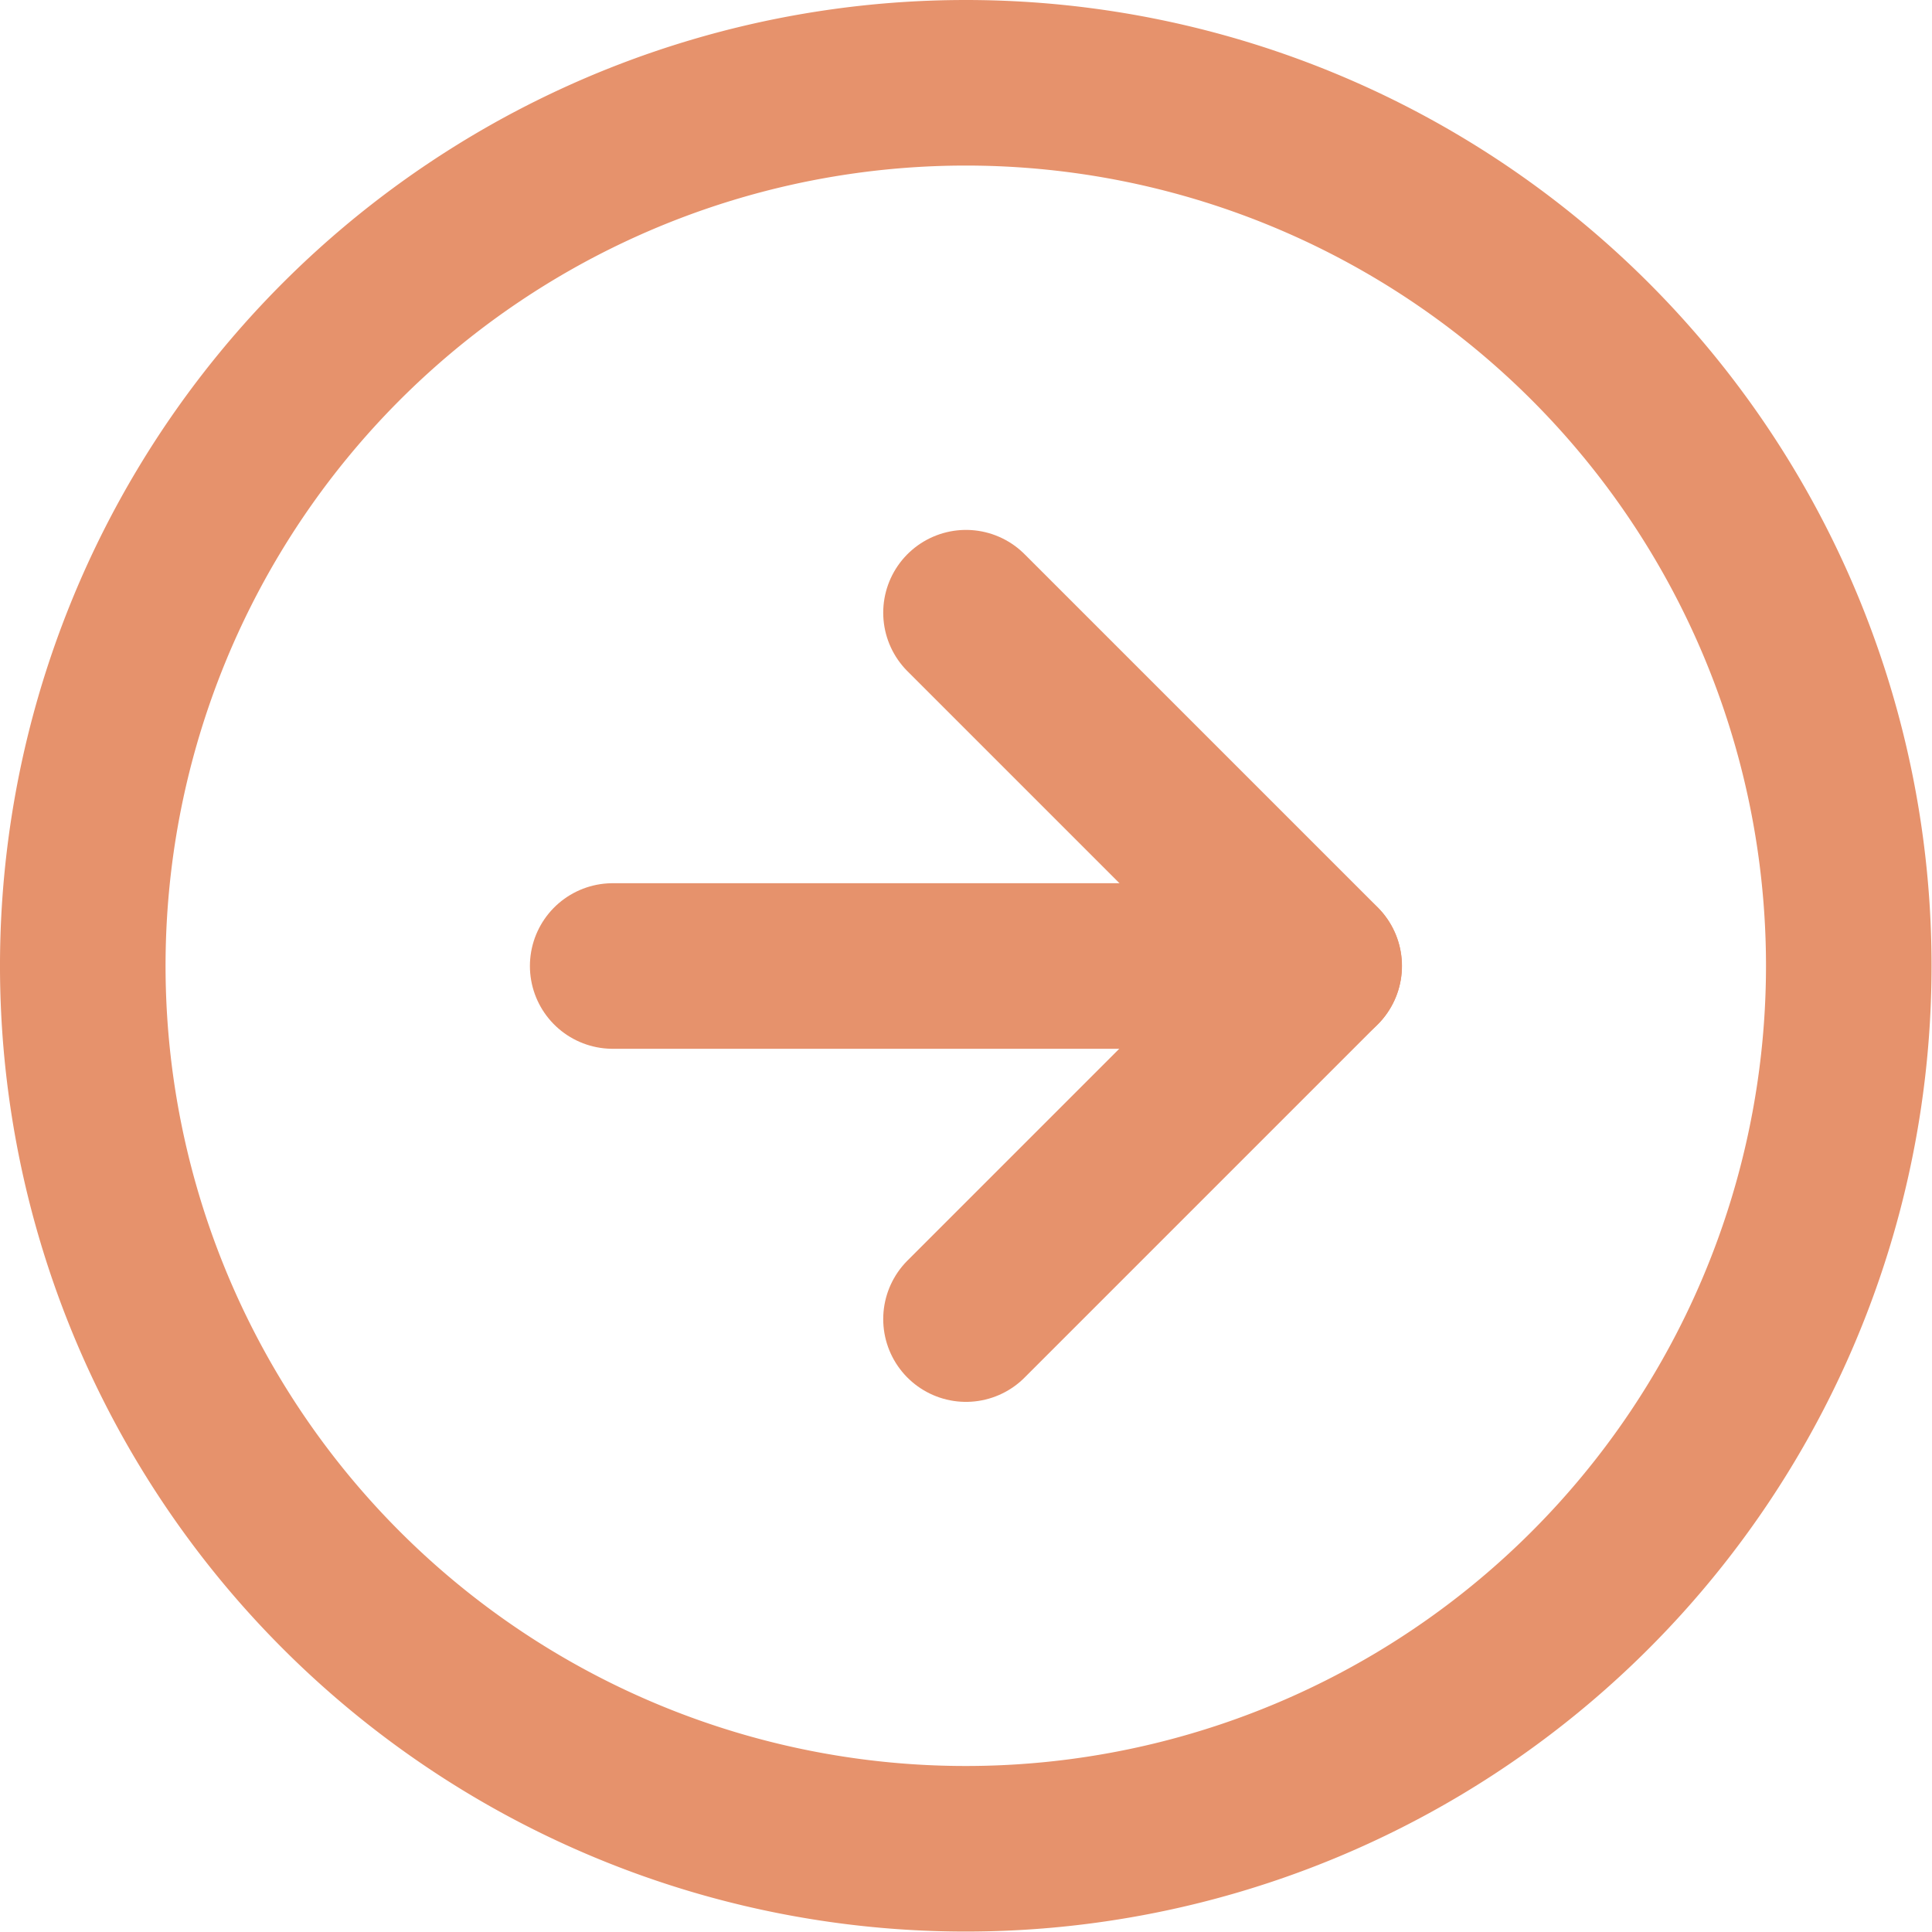
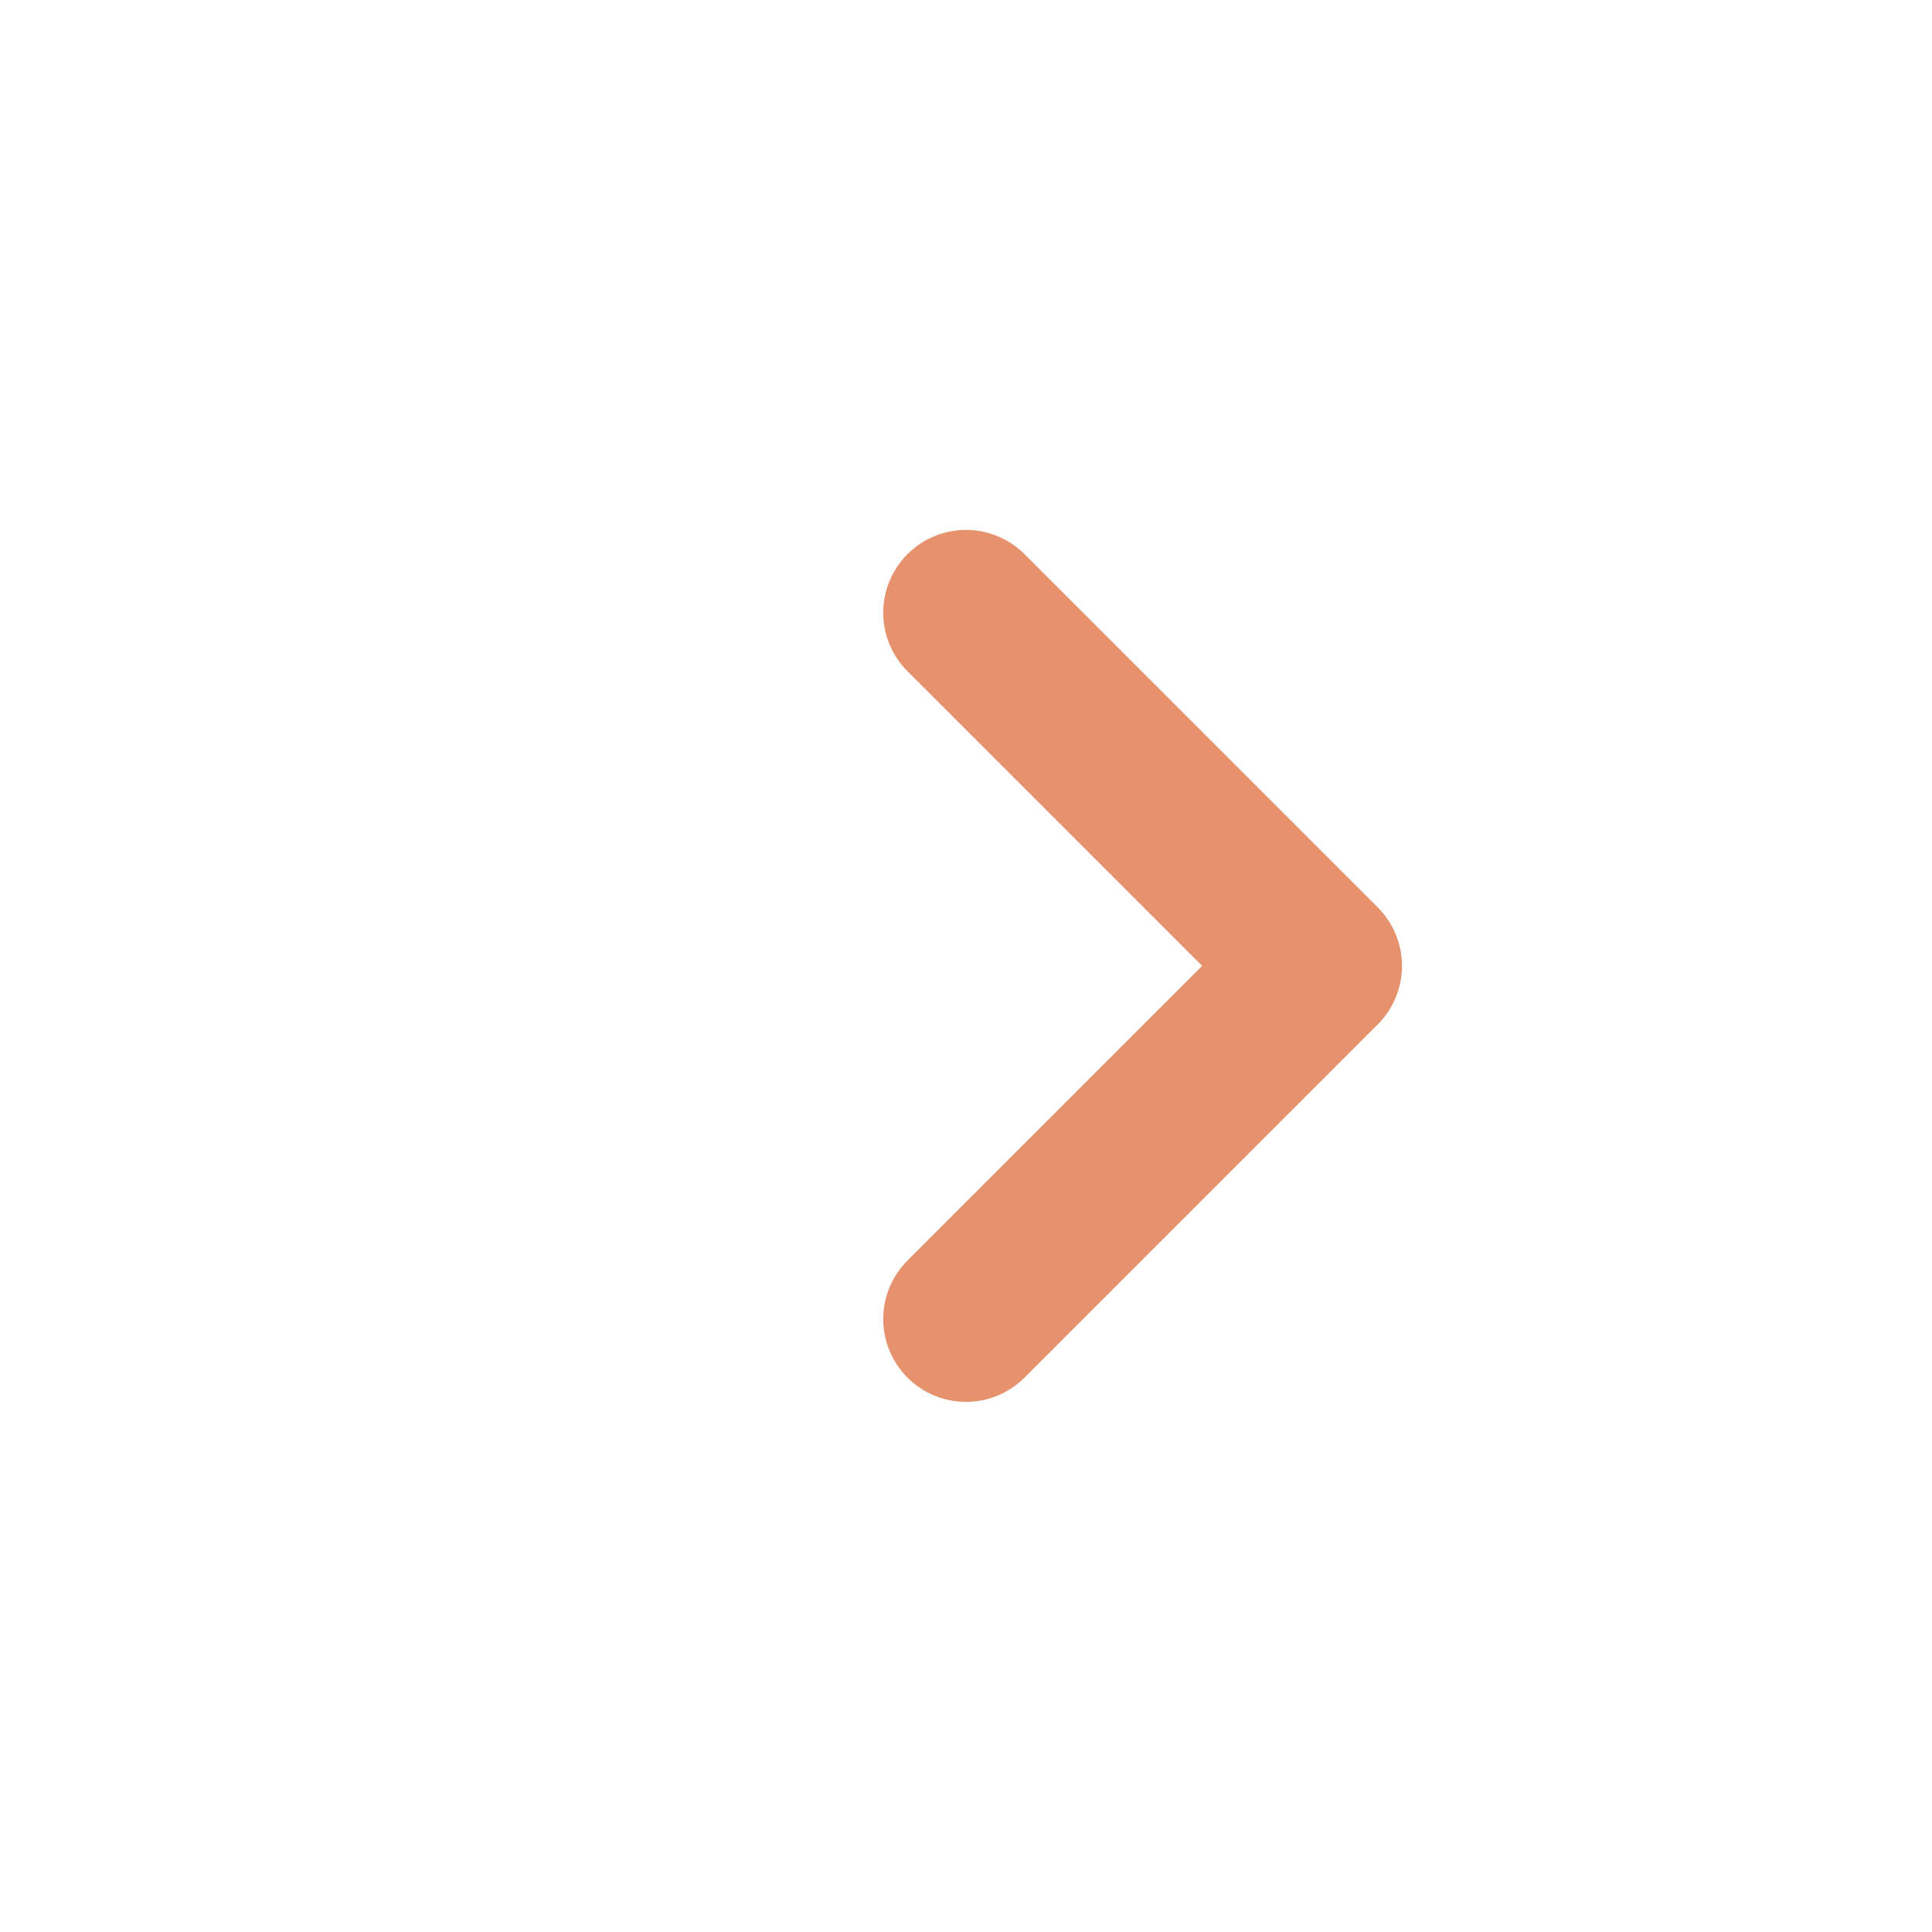
<svg xmlns="http://www.w3.org/2000/svg" width="17.504" height="17.504" viewBox="0 0 17.504 17.504">
  <defs>
    <style>
            .prefix__cls-1{fill:none;stroke:#e6926c;stroke-linecap:round;stroke-linejoin:round;stroke-width:1.5px}
        </style>
  </defs>
  <g id="prefix__Group_5" data-name="Group 5" transform="translate(-1161.75 -2189.25)">
    <g id="prefix__Group_4" data-name="Group 4" transform="rotate(-90 995.752 1691.252)">
      <g id="prefix__Icon_feather-arrow-right-circle" data-name="Icon feather-arrow-right-circle" transform="rotate(90 -680.498 1177.502)">
-         <path id="prefix__Path_4" d="M16 8a8 8 0 1 1-8-8 8 8 0 0 1 8 8z" class="prefix__cls-1" data-name="Path 4" />
        <path id="prefix__Path_5" d="M0 6.4l3.2-3.2L0 0" class="prefix__cls-1" data-name="Path 5" transform="translate(8.002 4.801)" />
-         <path id="prefix__Path_6" d="M0 0h6.4" class="prefix__cls-1" data-name="Path 6" transform="translate(4.801 8.002)" />
      </g>
    </g>
  </g>
</svg>